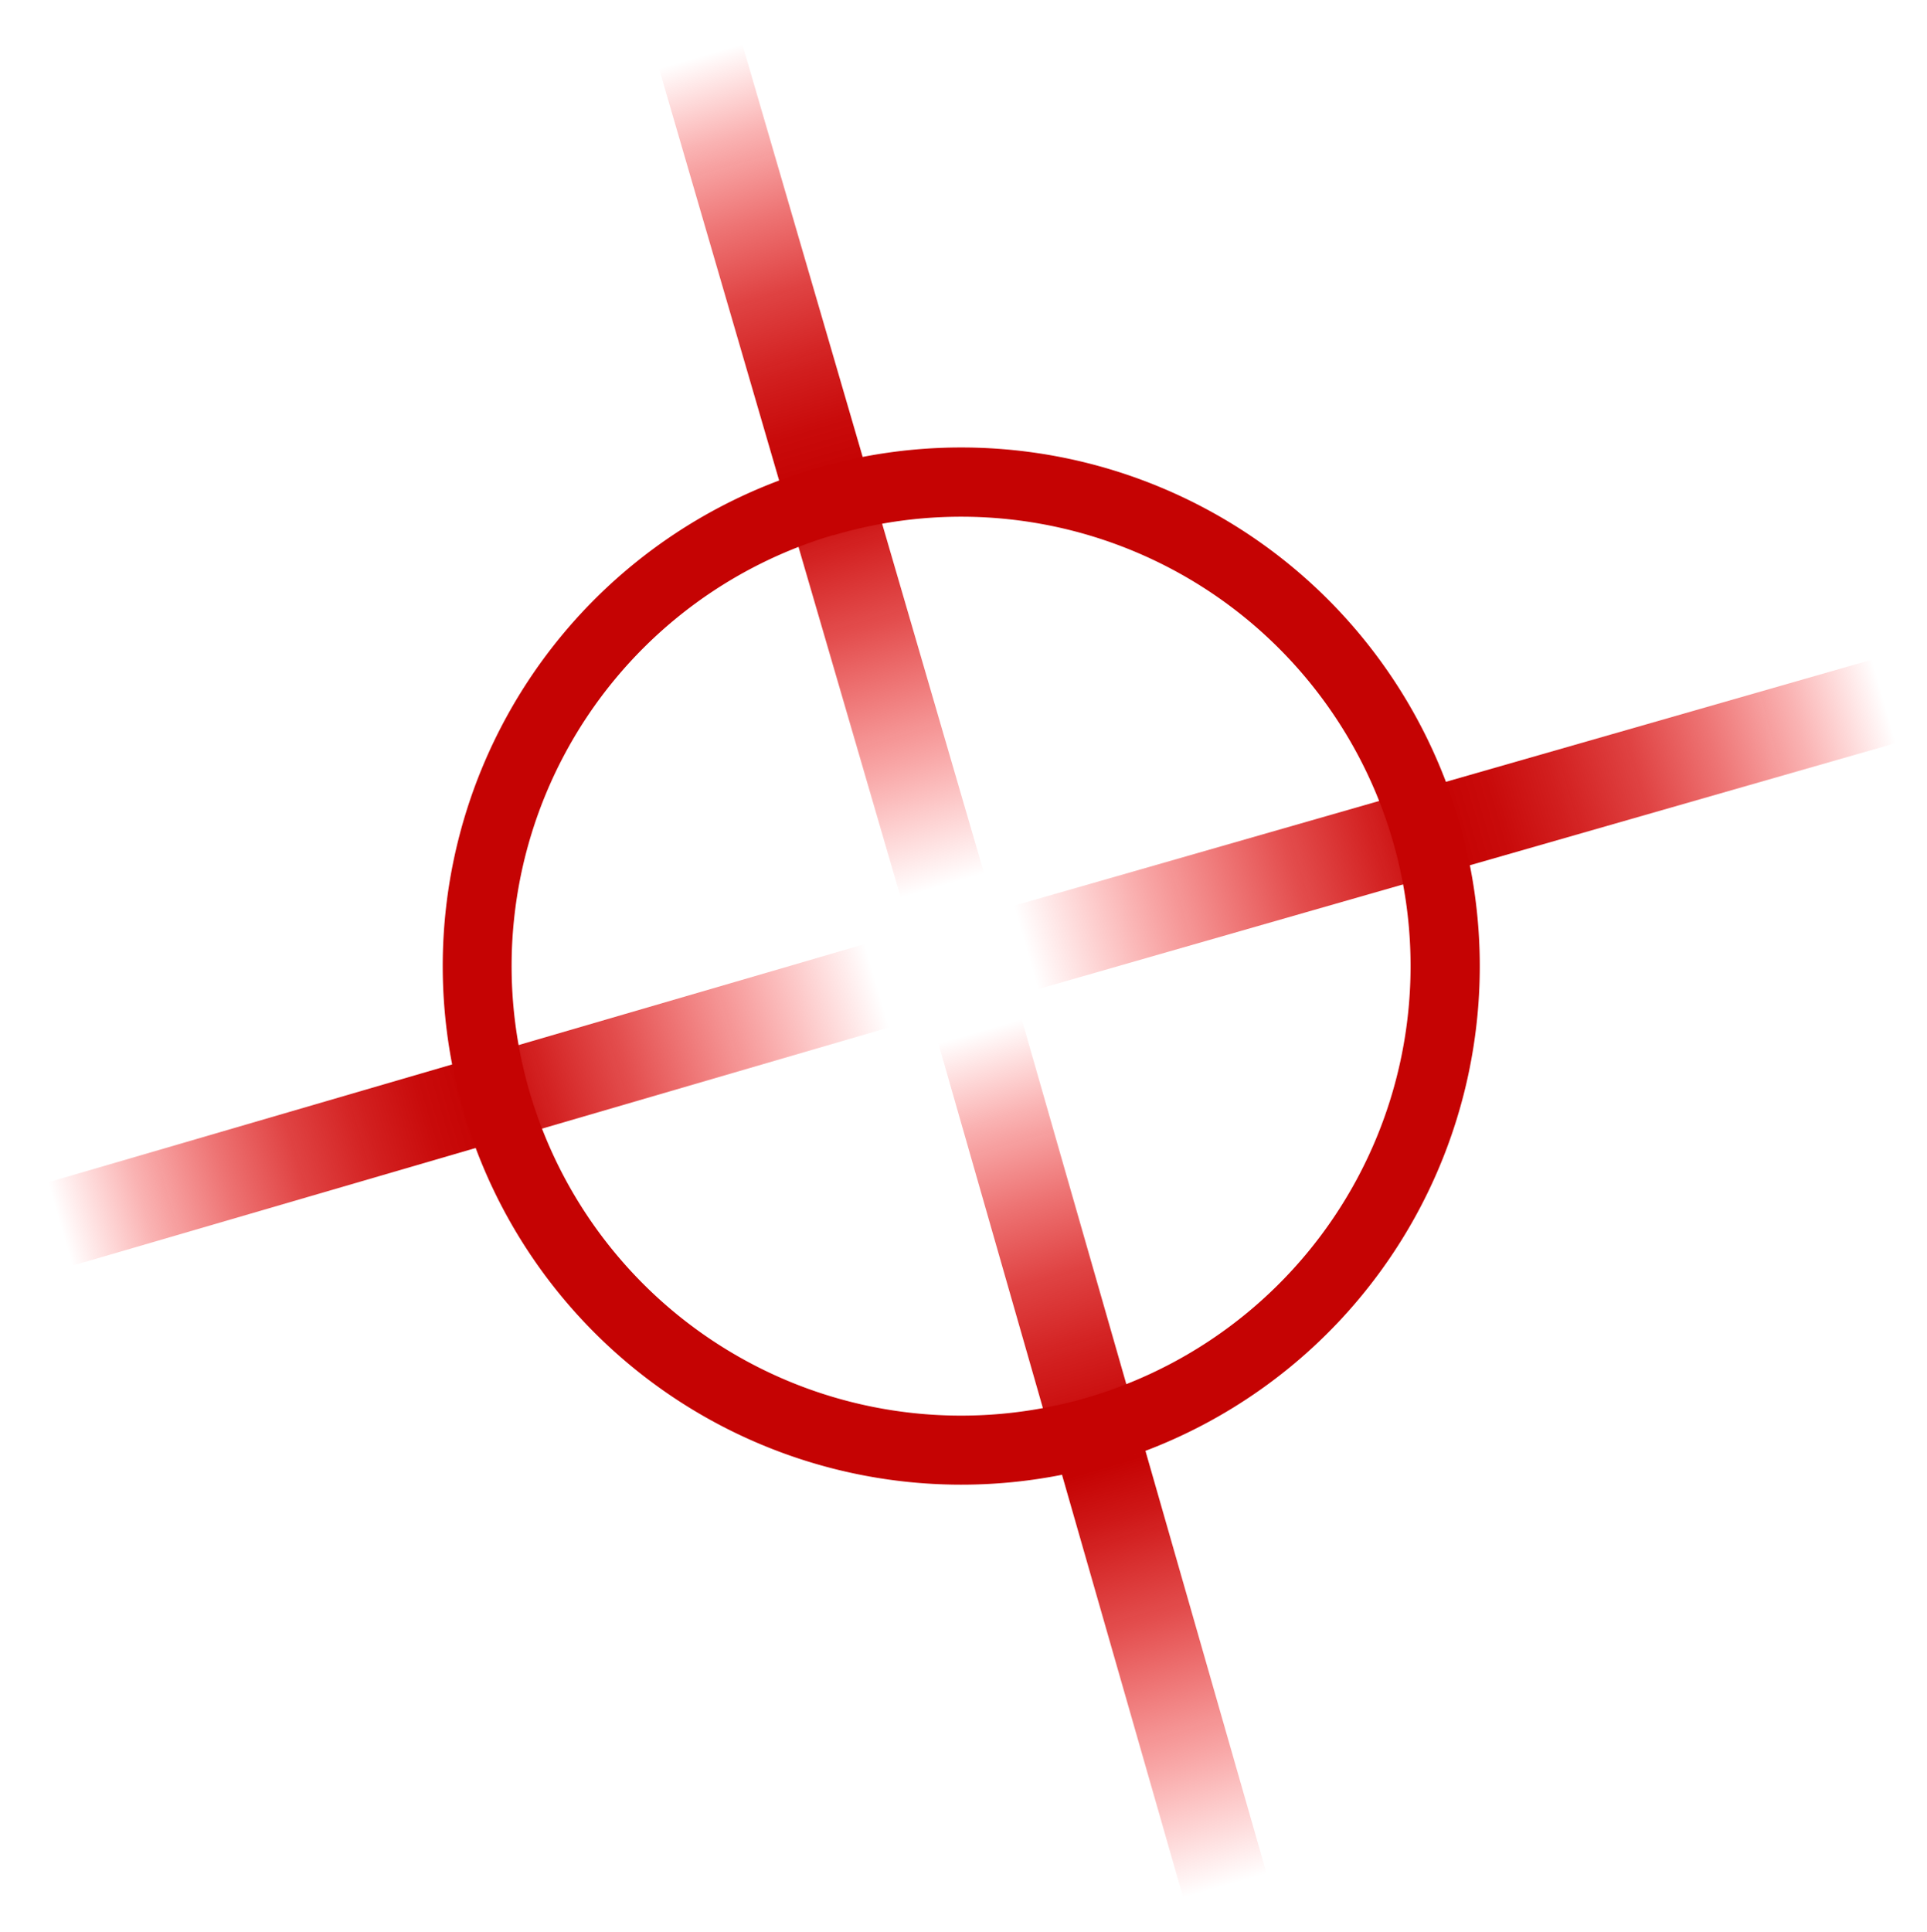
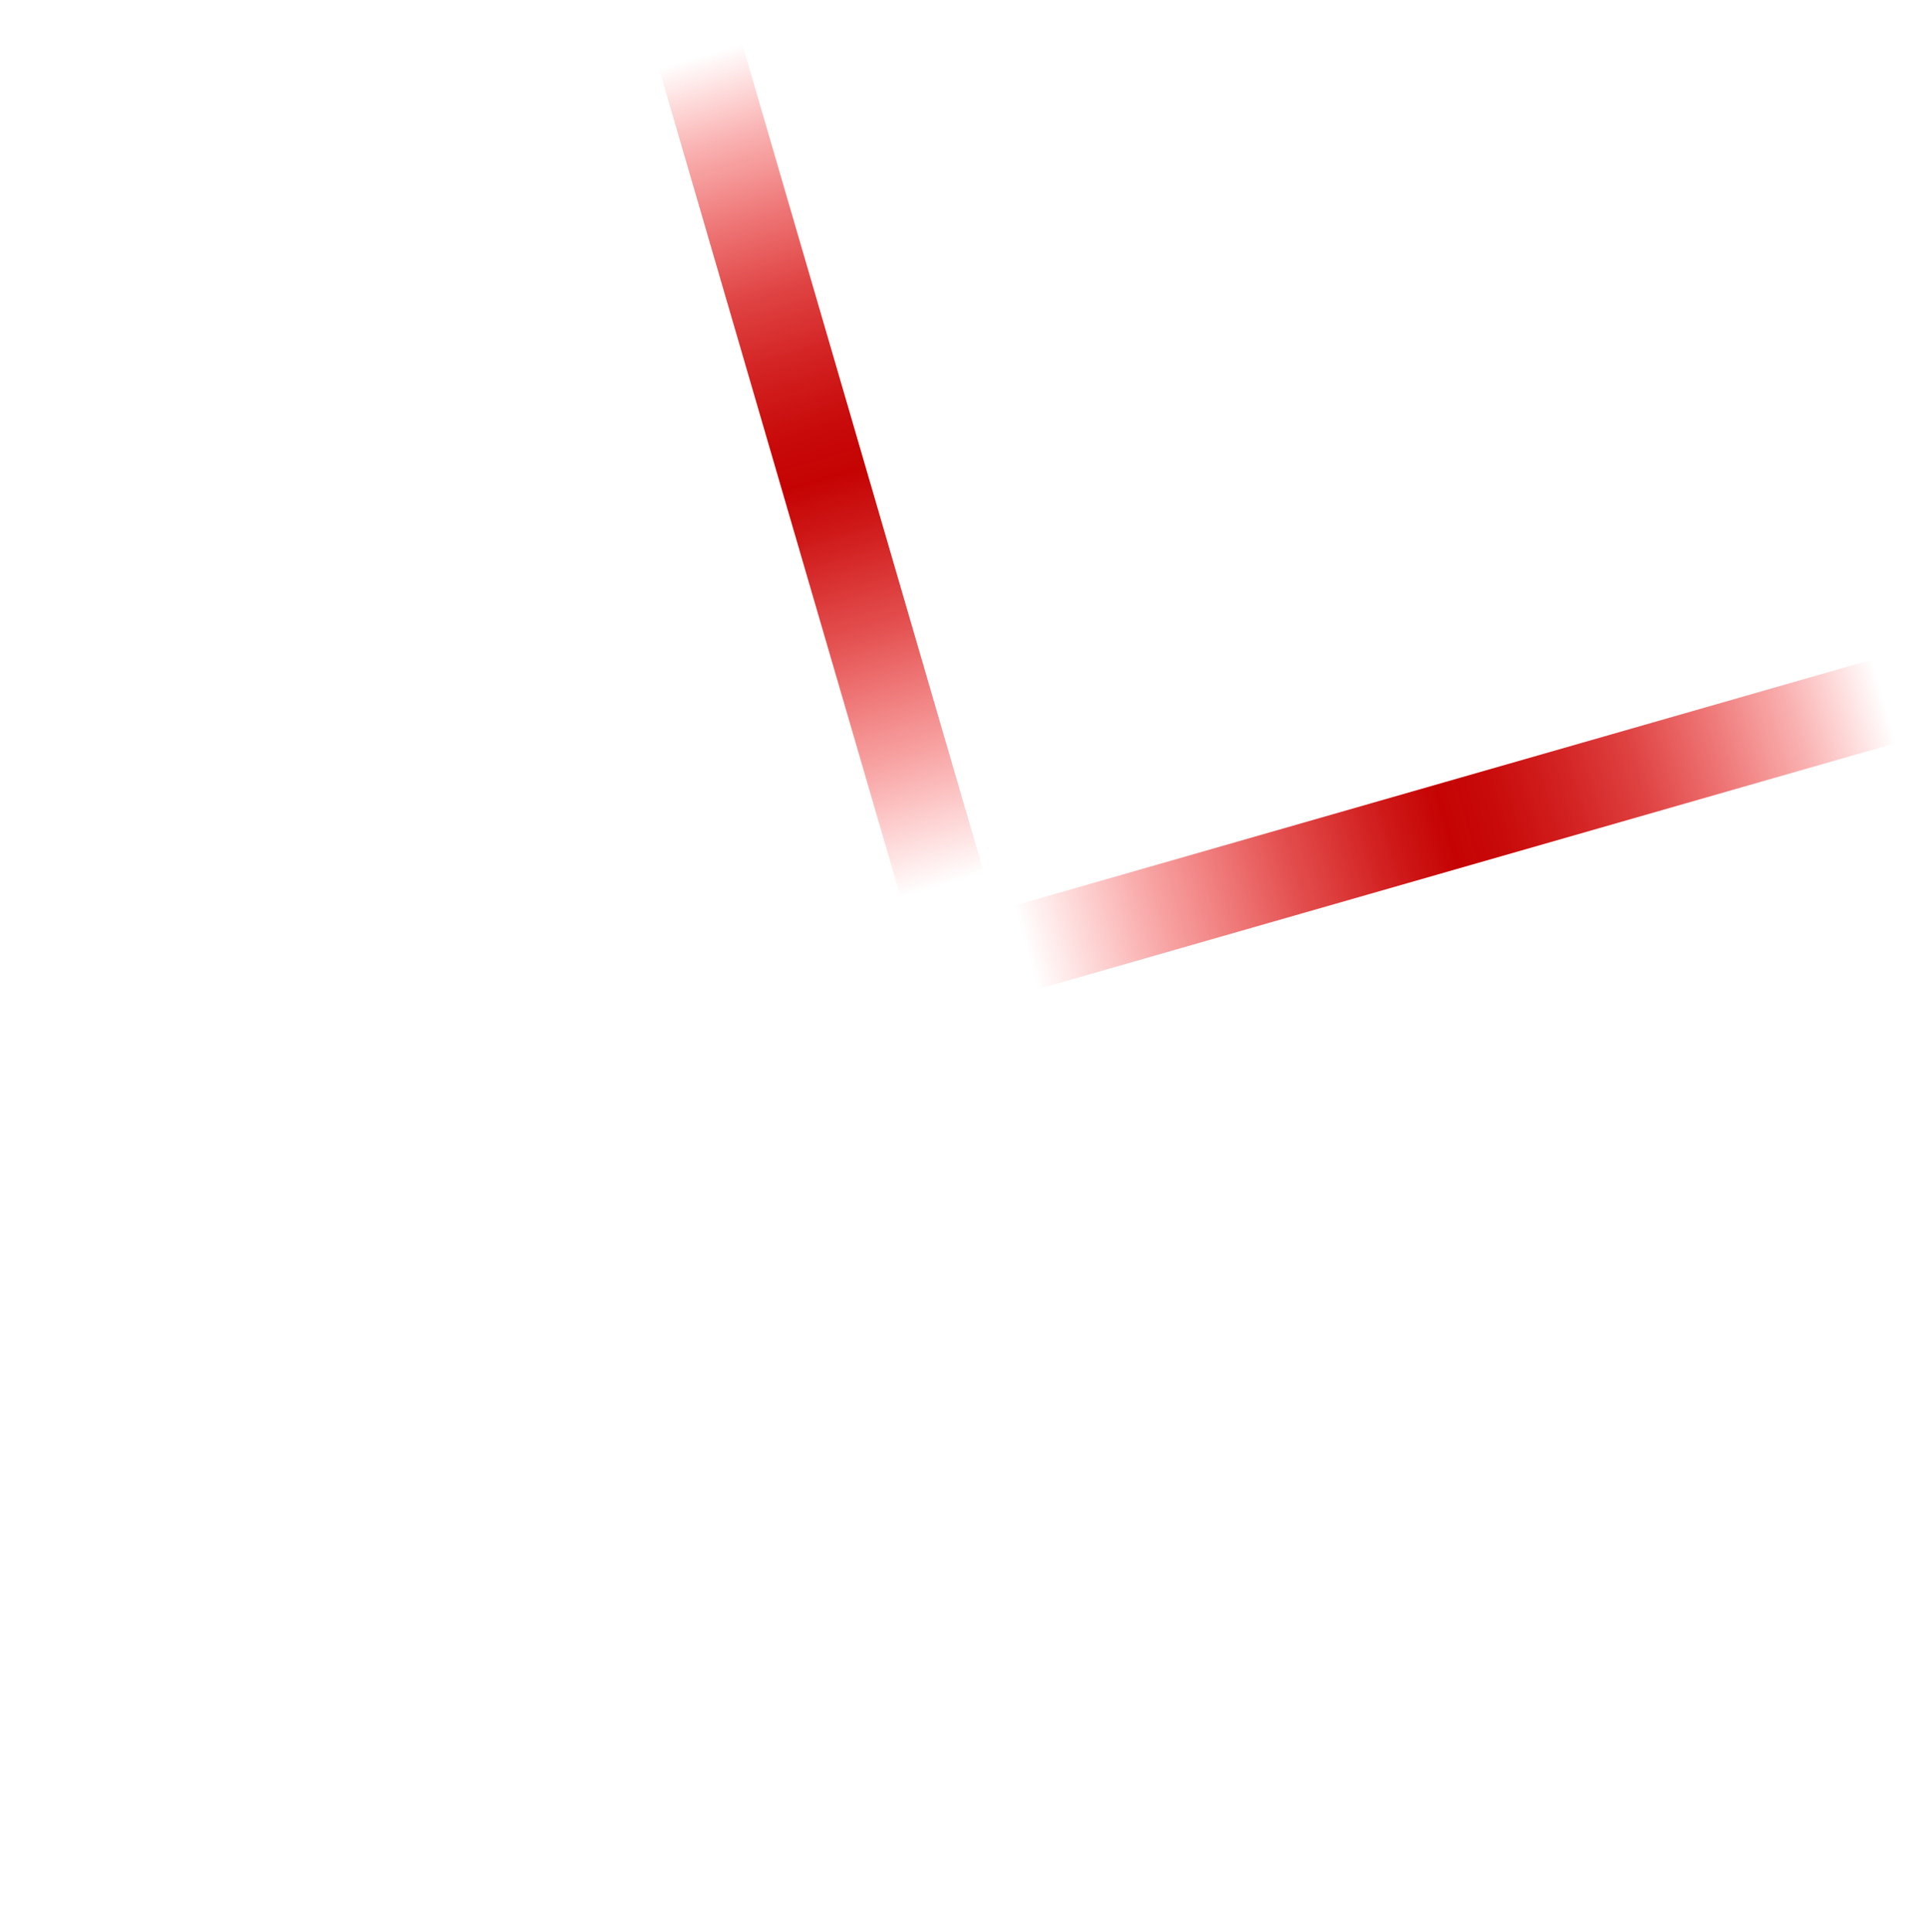
<svg xmlns="http://www.w3.org/2000/svg" xmlns:xlink="http://www.w3.org/1999/xlink" id="f8b3e9c0-1eba-48f9-9bff-2e9e0abd36c5" data-name="Warstwa 1" viewBox="0 0 113.91 114.17">
  <defs>
    <style>.abd447e2-577f-43fa-8044-b2bc3c1c0eb1{fill:url(#f3823e1f-2eb9-4cec-8bea-c6ccd979e159);}.f70f2811-4034-4ada-8082-fc63c07d089a{fill:url(#a29341e0-1dd7-4ec8-9a89-c94b1d4c6238);}.e5558d66-7c24-4c16-9d1c-082290695a73{fill:url(#e28b08a1-417a-4f73-b218-52a3f63ad5b9);}.b343cf53-6264-4f90-9333-8f18fb90e275{fill:url(#a80baf58-7968-4453-9667-7feea189de90);}.f6d561e1-3b4d-4f4c-a0bb-1e0adc24560f{fill:#c50303;}</style>
    <linearGradient id="f3823e1f-2eb9-4cec-8bea-c6ccd979e159" x1="-50.26" y1="668.18" x2="-50.13" y2="720.75" gradientTransform="translate(115.72 -608.29)" gradientUnits="userSpaceOnUse">
      <stop offset="0" stop-color="red" stop-opacity="0" />
      <stop offset="0.1" stop-color="#ed0101" stop-opacity="0.3" />
      <stop offset="0.2" stop-color="#df0202" stop-opacity="0.55" />
      <stop offset="0.29" stop-color="#d40202" stop-opacity="0.75" />
      <stop offset="0.38" stop-color="#cc0303" stop-opacity="0.89" />
      <stop offset="0.45" stop-color="#c70303" stop-opacity="0.97" />
      <stop offset="0.51" stop-color="#c50303" />
      <stop offset="0.57" stop-color="#ca0303" stop-opacity="0.92" />
      <stop offset="0.69" stop-color="#d70202" stop-opacity="0.7" />
      <stop offset="0.85" stop-color="#eb0101" stop-opacity="0.35" />
      <stop offset="1" stop-color="red" stop-opacity="0" />
    </linearGradient>
    <linearGradient id="a29341e0-1dd7-4ec8-9a89-c94b1d4c6238" x1="-200.32" y1="-145.04" x2="-200.32" y2="-197.85" gradientTransform="translate(257.71 -151.66) rotate(-90)" xlink:href="#f3823e1f-2eb9-4cec-8bea-c6ccd979e159" />
    <linearGradient id="e28b08a1-417a-4f73-b218-52a3f63ad5b9" x1="681.27" y1="-319.92" x2="681.27" y2="-371.03" gradientTransform="translate(729.93 -317.38) rotate(180)" xlink:href="#f3823e1f-2eb9-4cec-8bea-c6ccd979e159" />
    <linearGradient id="a80baf58-7968-4453-9667-7feea189de90" x1="867.34" y1="569.33" x2="867.34" y2="518.98" gradientTransform="translate(572.14 -802.03) rotate(90)" xlink:href="#f3823e1f-2eb9-4cec-8bea-c6ccd979e159" />
  </defs>
  <title>1s1k_sygnet</title>
  <g id="fdedb2e1-ecbc-4c07-ac28-15a9df154873" data-name="dark logo">
-     <rect class="abd447e2-577f-43fa-8044-b2bc3c1c0eb1" x="62.97" y="58.46" width="5.13" height="56.09" transform="translate(-21.58 21.42) rotate(-16)" />
    <rect class="f70f2811-4034-4ada-8082-fc63c07d089a" x="58.47" y="46.09" width="56.09" height="5.13" transform="translate(-10.33 25.73) rotate(-16)" />
    <rect class="e5558d66-7c24-4c16-9d1c-082290695a73" x="46.09" y="-0.38" width="5.13" height="56.09" transform="matrix(0.96, -0.28, 0.28, 0.96, -6.01, 14.49)" />
-     <rect class="b343cf53-6264-4f90-9333-8f18fb90e275" x="-0.13" y="62.75" width="56.09" height="5.13" transform="translate(-17.45 10.43) rotate(-16.26)" />
-     <path class="f6d561e1-3b4d-4f4c-a0bb-1e0adc24560f" d="M65.81,86.48A30.65,30.65,0,1,1,86.47,48.36,30.64,30.64,0,0,1,65.81,86.48ZM49.5,31.63A26.57,26.57,0,1,0,82.55,49.52a26.57,26.57,0,0,0-33-17.89Z" transform="translate(-0.27 0)" />
  </g>
</svg>